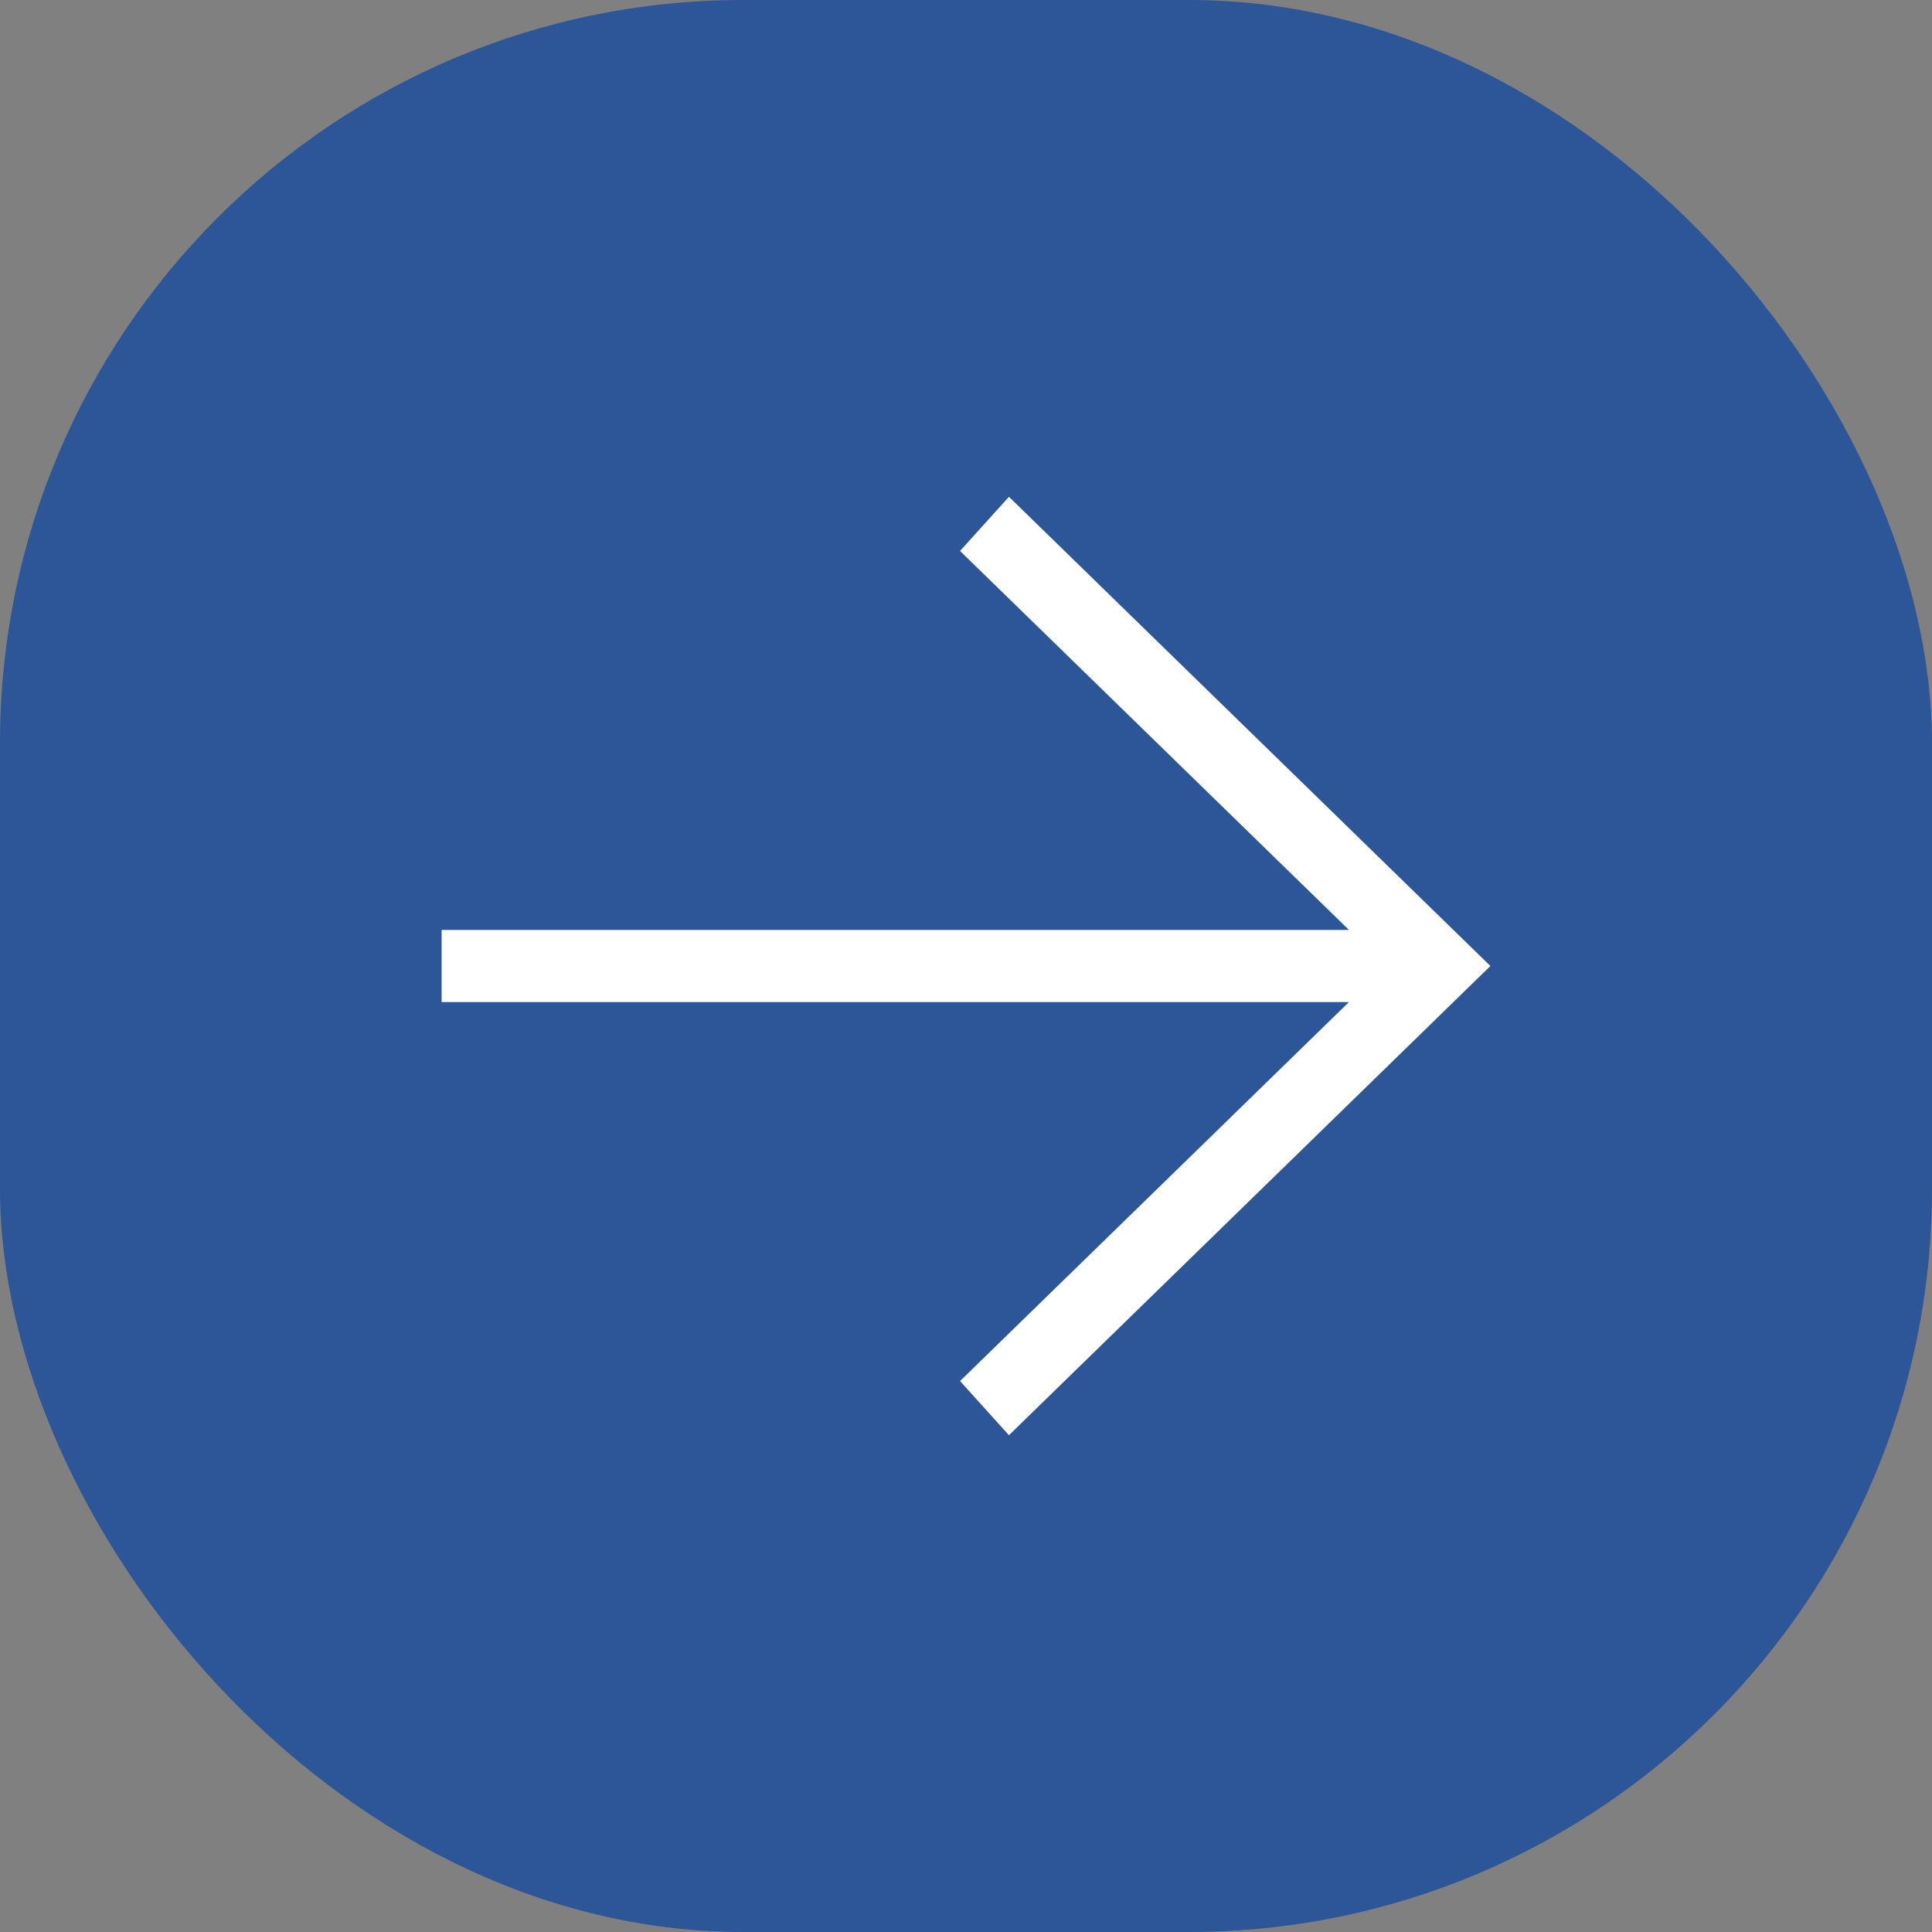
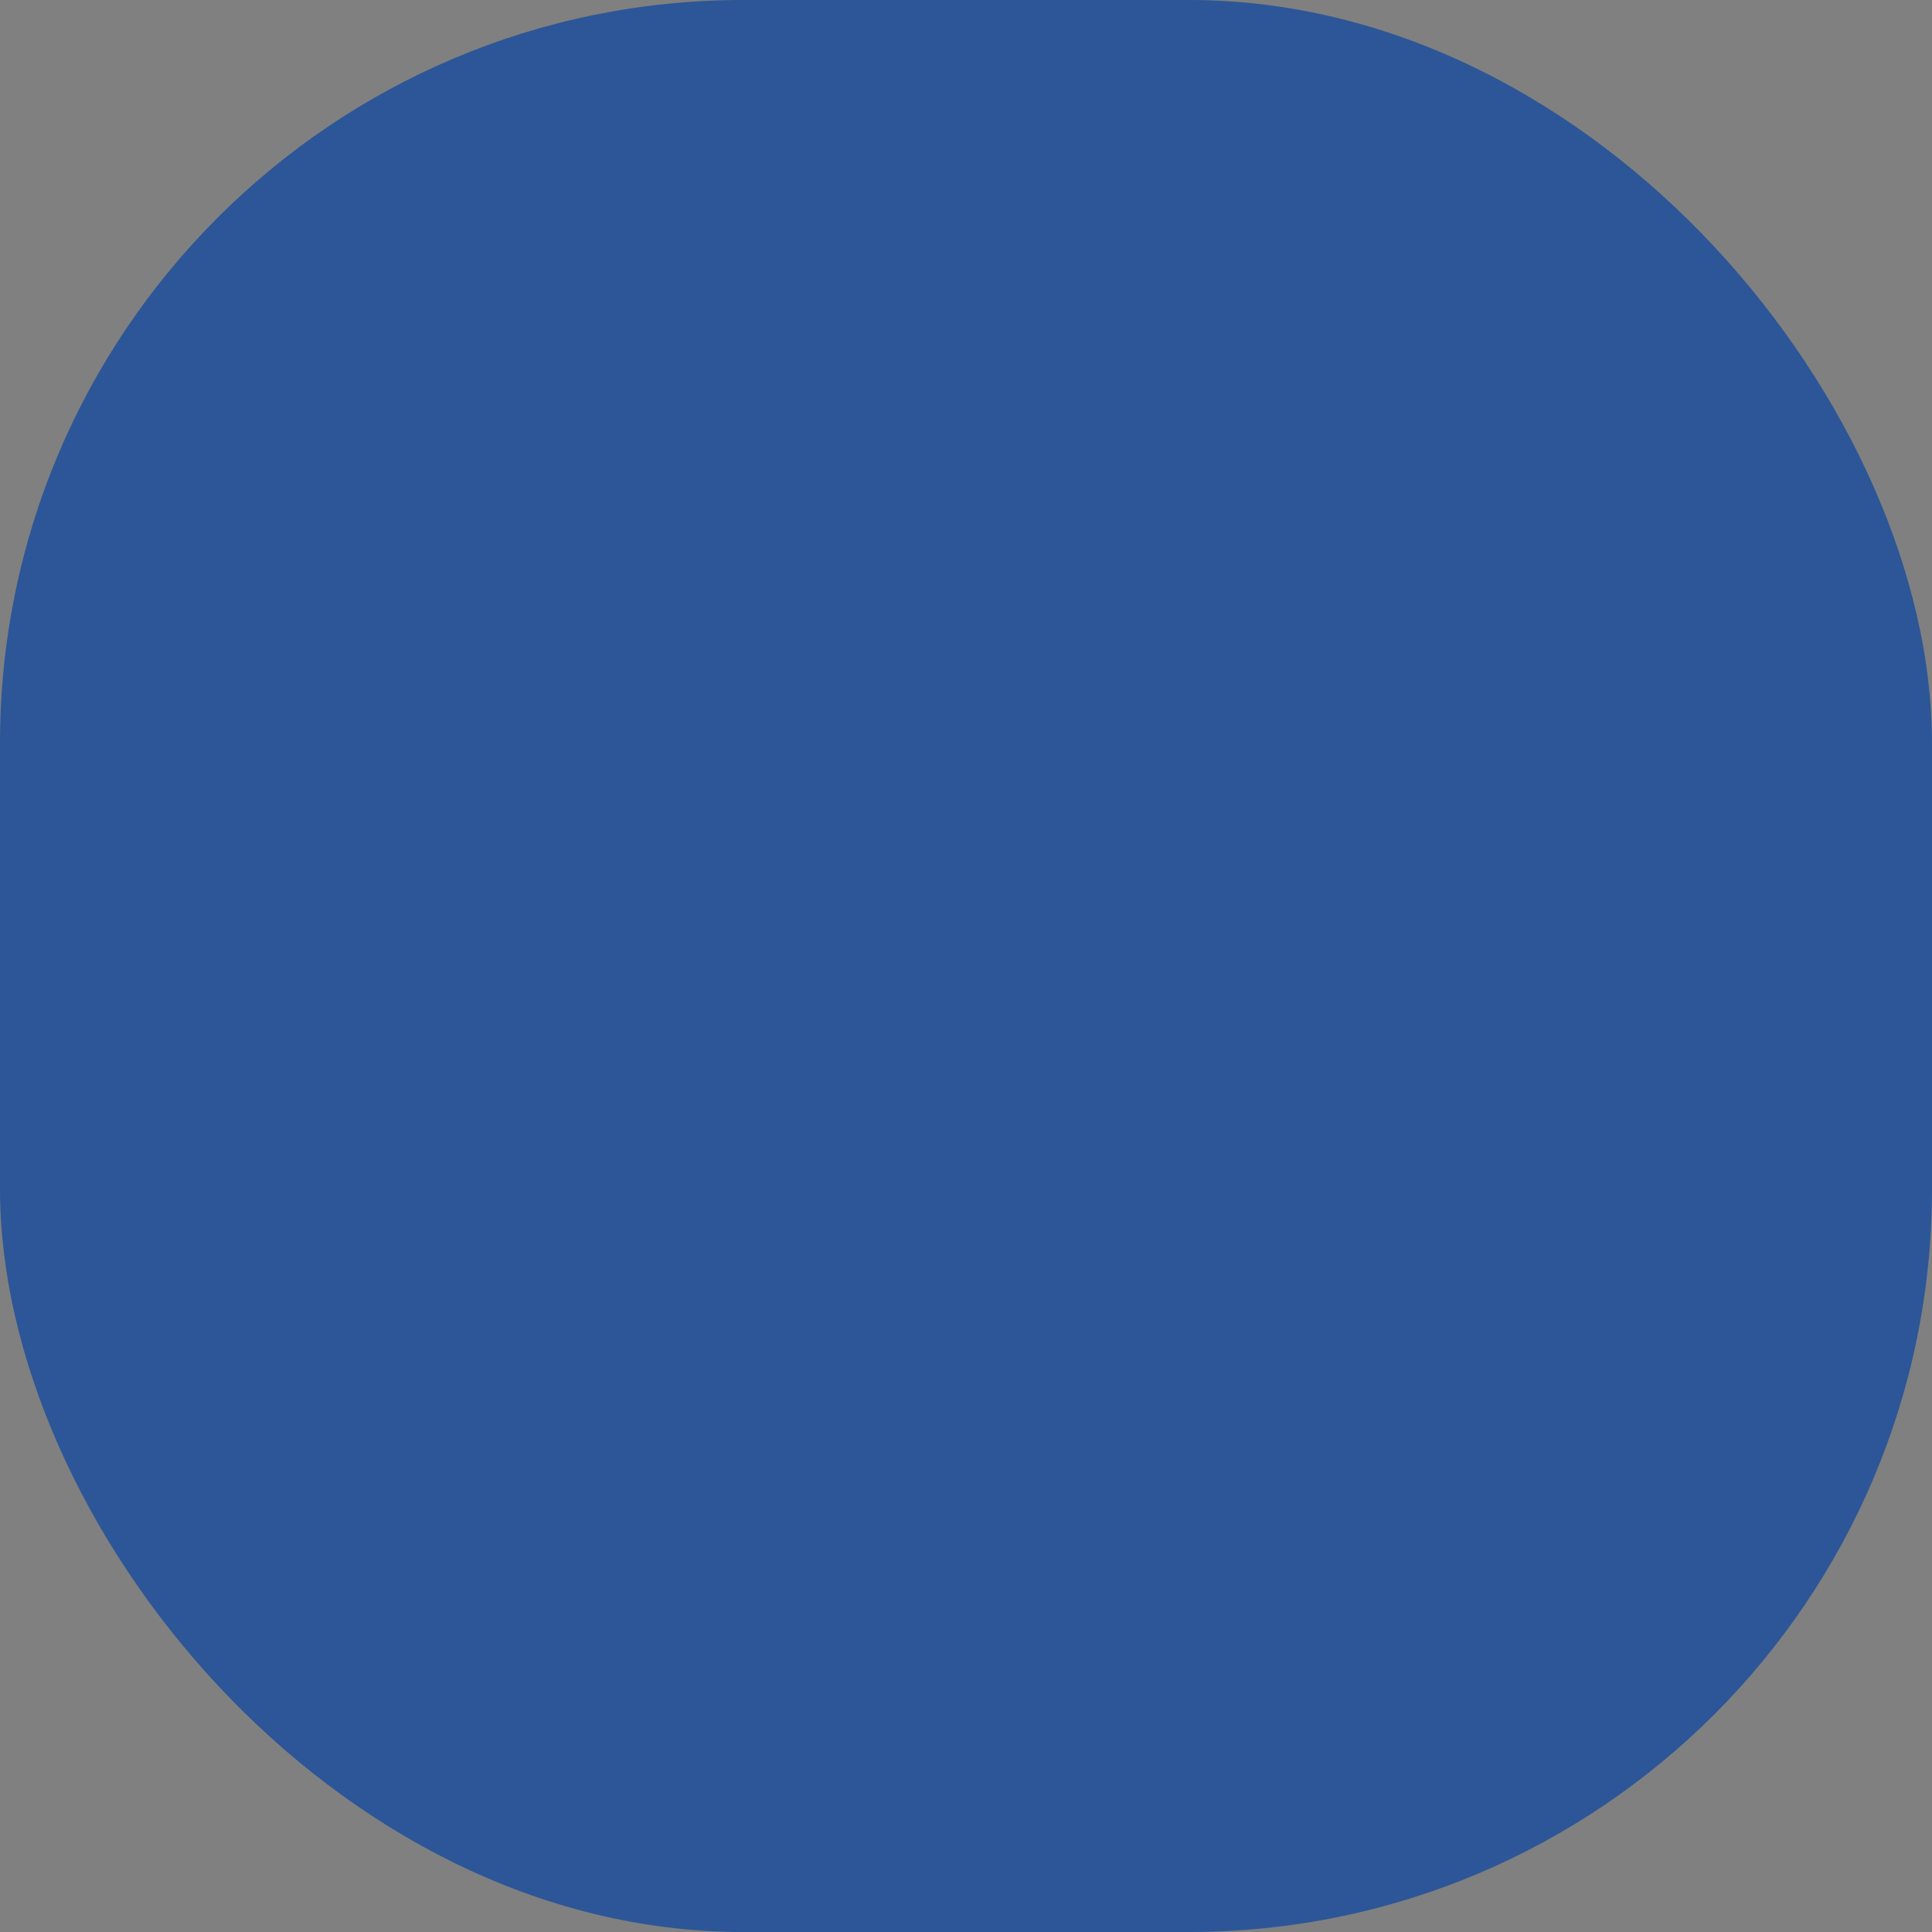
<svg xmlns="http://www.w3.org/2000/svg" width="52" height="52" viewBox="0 0 52 52" fill="none">
  <rect x="0" y="0" width="52" height="52" fill="#808080" stroke="none" />
  <rect width="52" height="52" rx="20" fill="#2C5697" />
-   <path d="M11.886 25.029H36.307L25.84 14.829L27.156 13.371L40.114 26L27.156 38.629L25.84 37.171L36.307 26.971H11.886V25.029Z" fill="white" />
</svg>